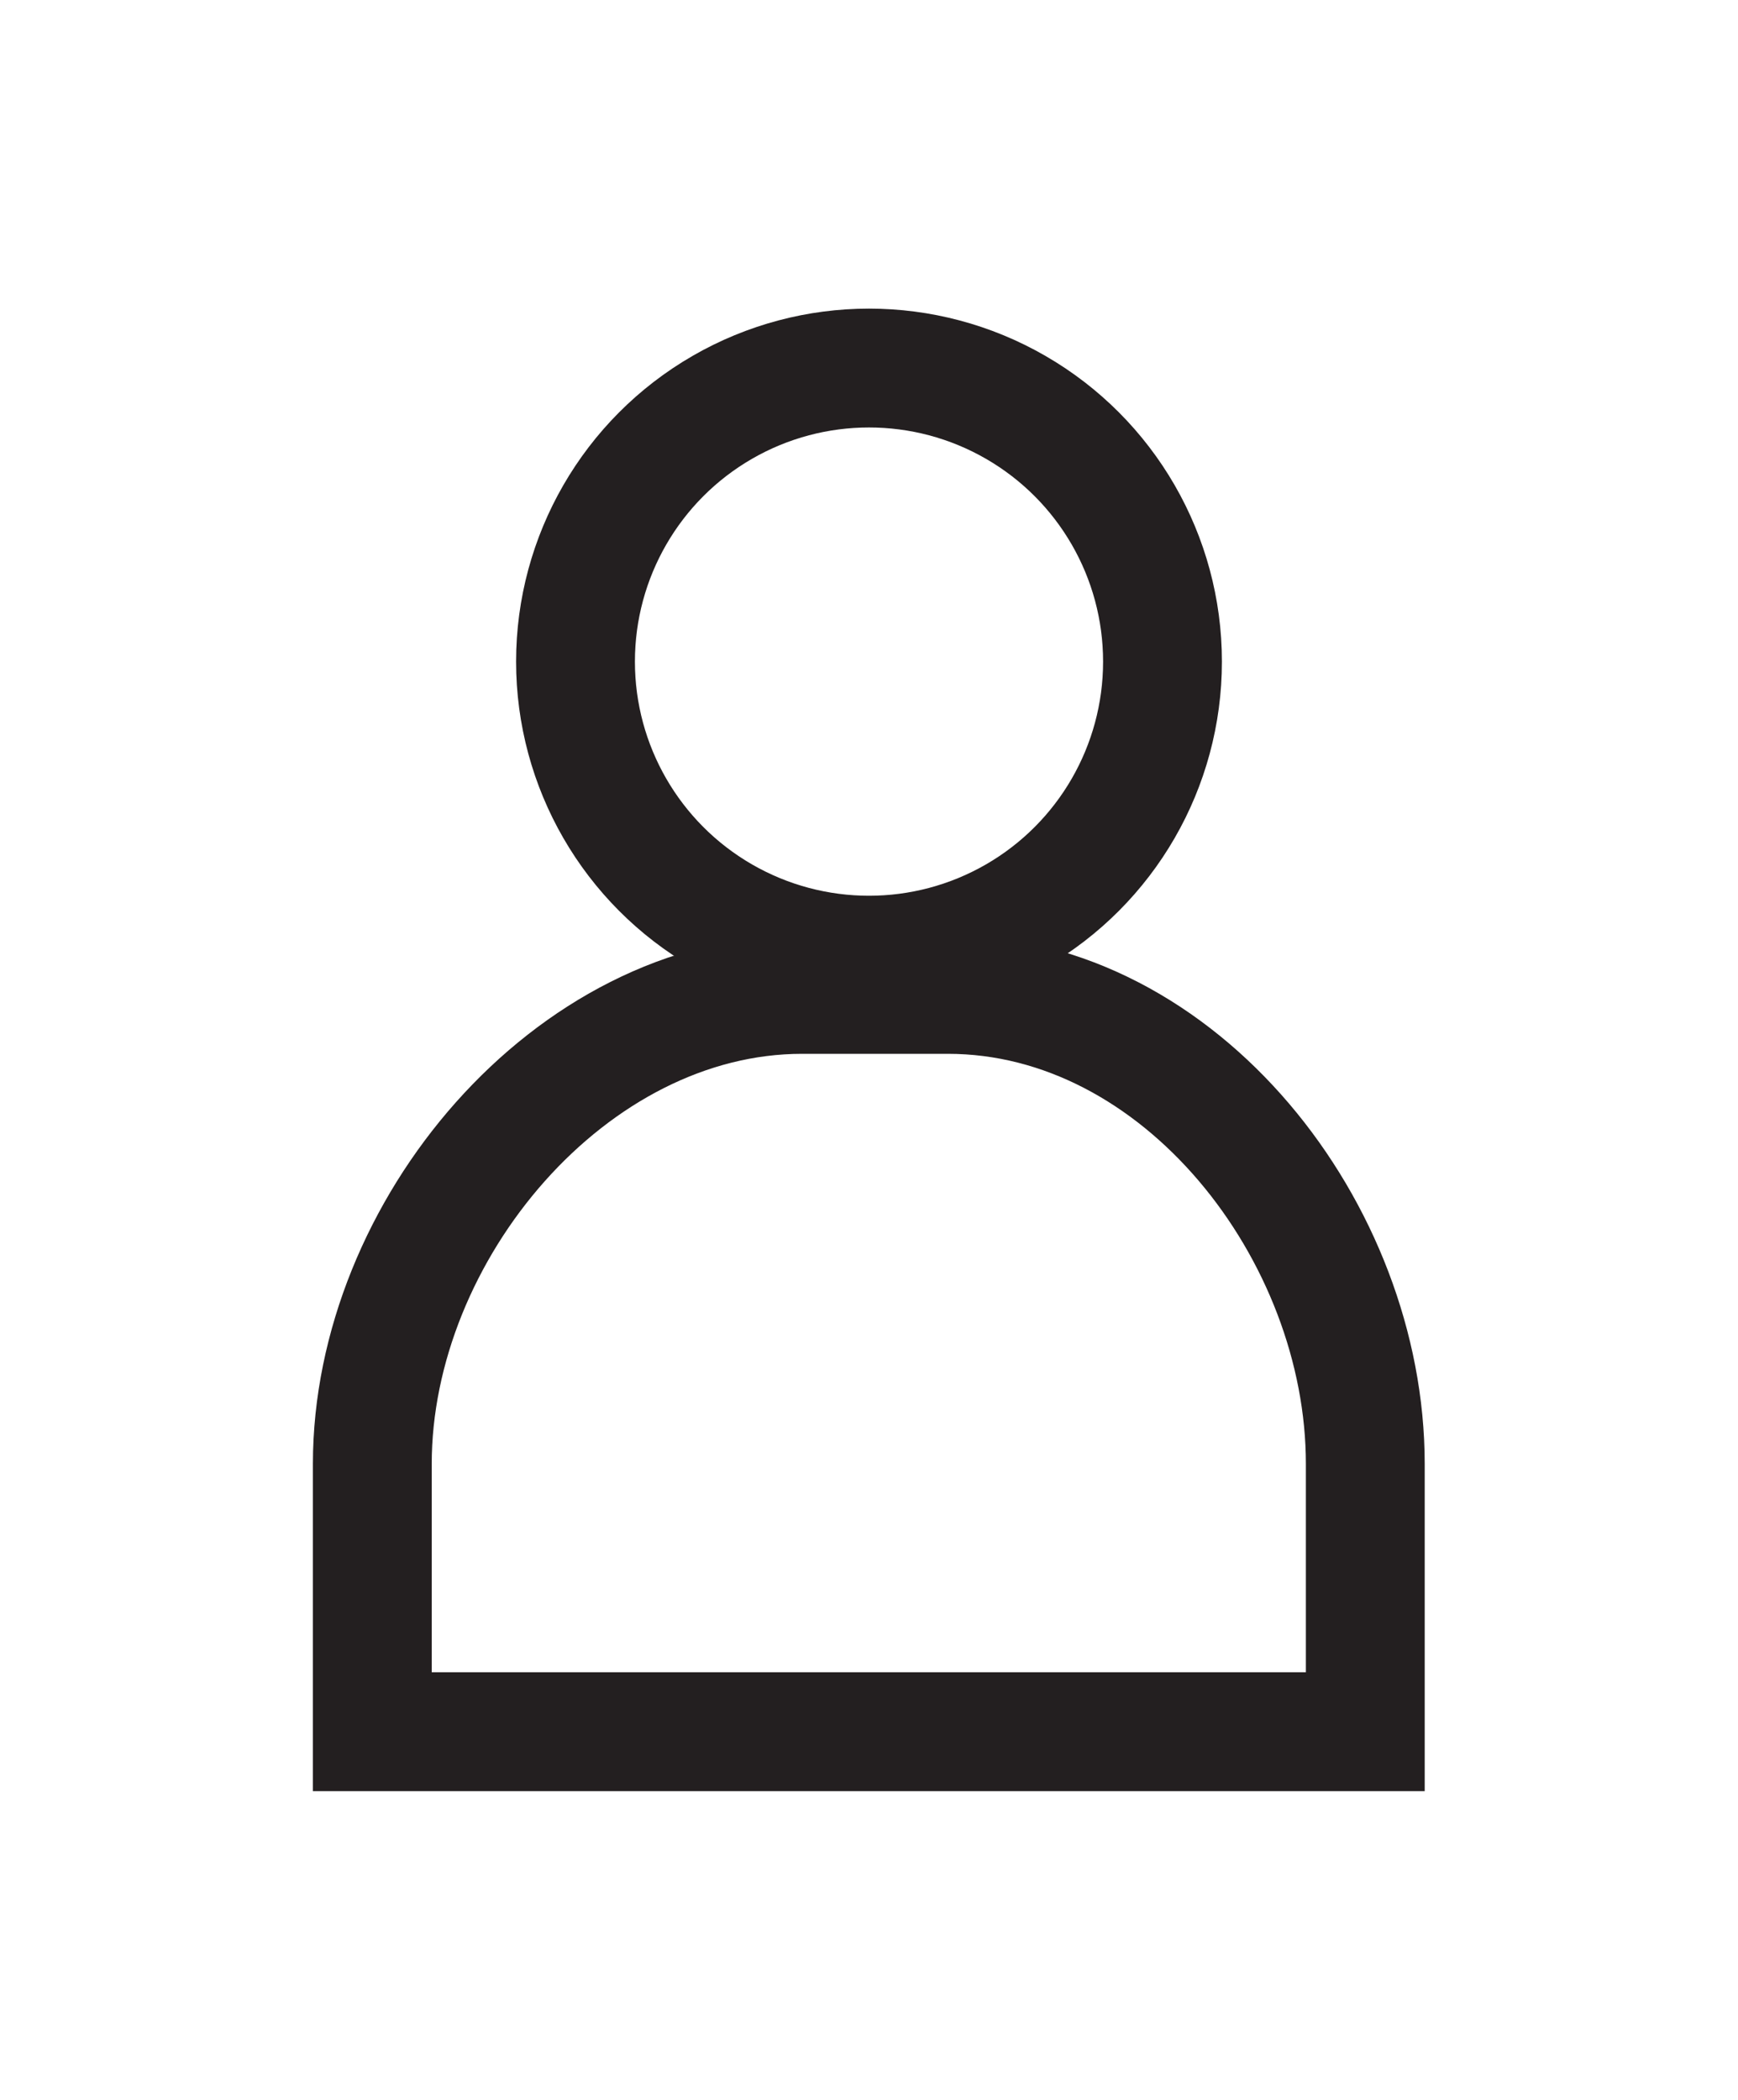
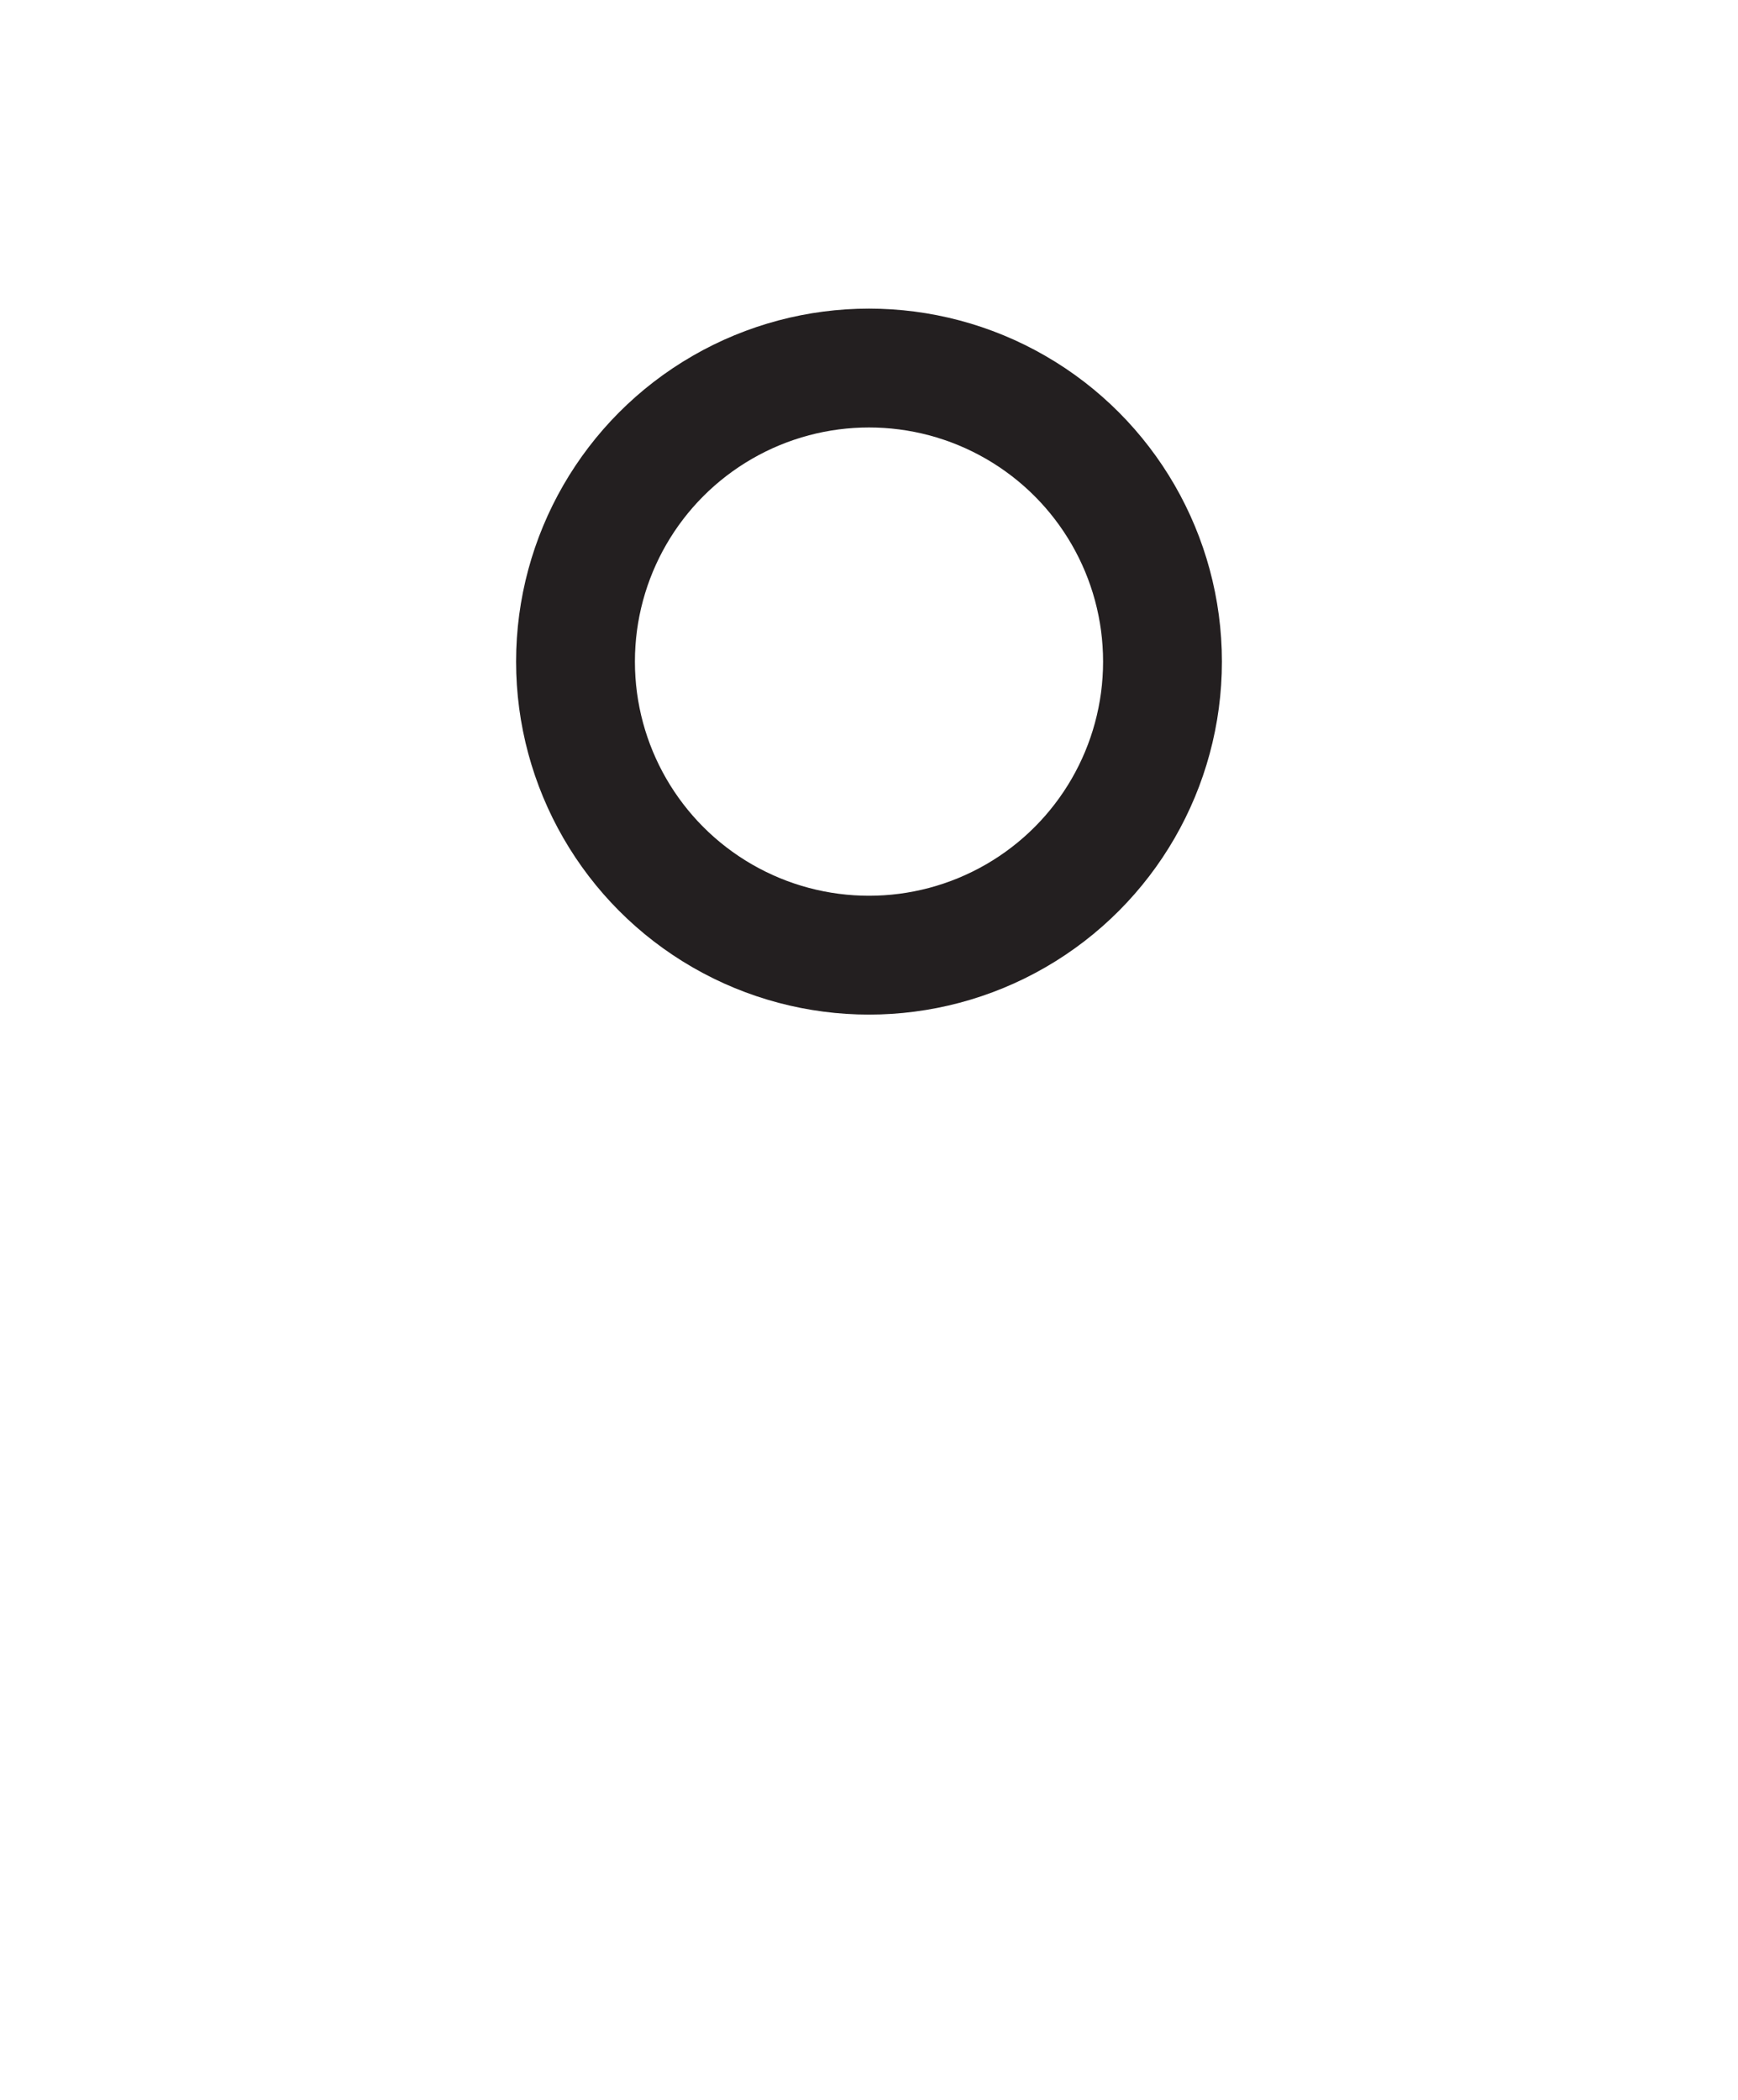
<svg xmlns="http://www.w3.org/2000/svg" viewBox="0 0 43.88 53">
  <g fill="none" stroke="#231f20" stroke-miterlimit="10" stroke-width="3">
    <circle cx="21.94" cy="16.7" r="7.41" />
-     <path d="m9.4 43.71v-6.76c0-5.88 5-11.85 10.85-11.85h3.68c5.88 0 10.54 6 10.54 11.85v6.76z" />
  </g>
</svg>